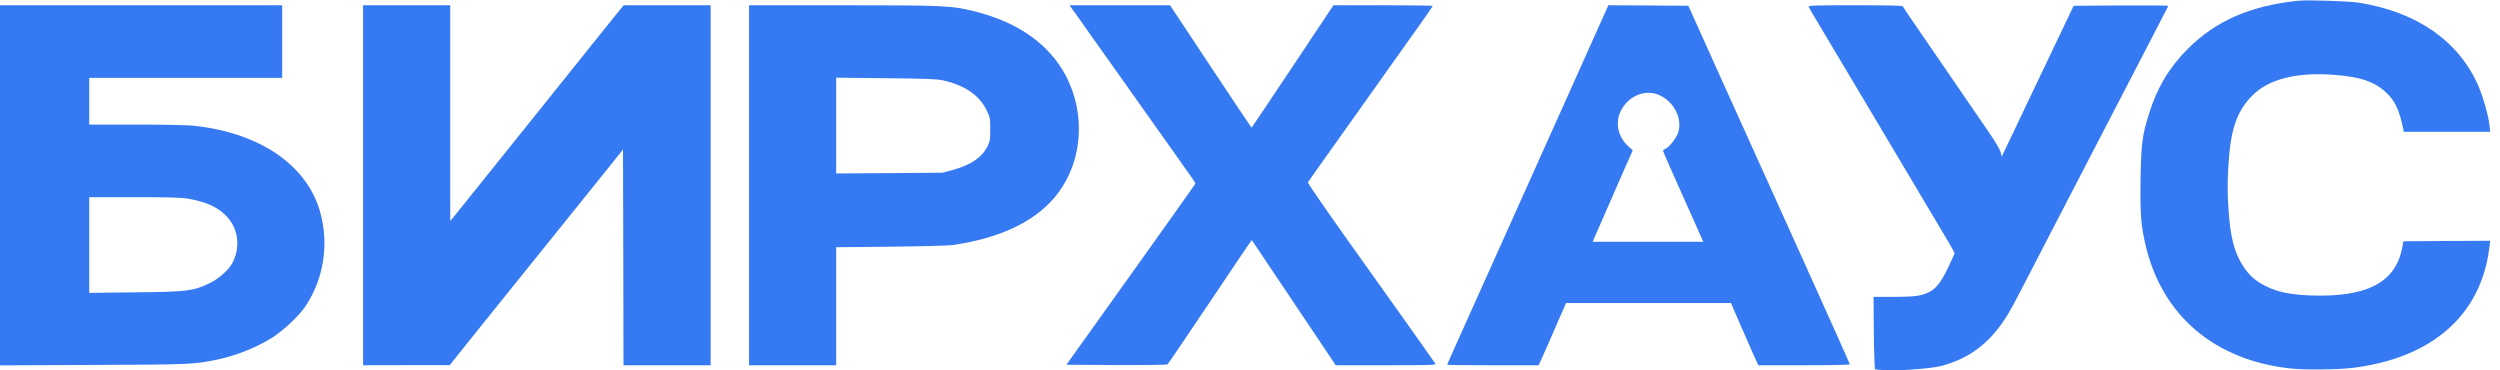
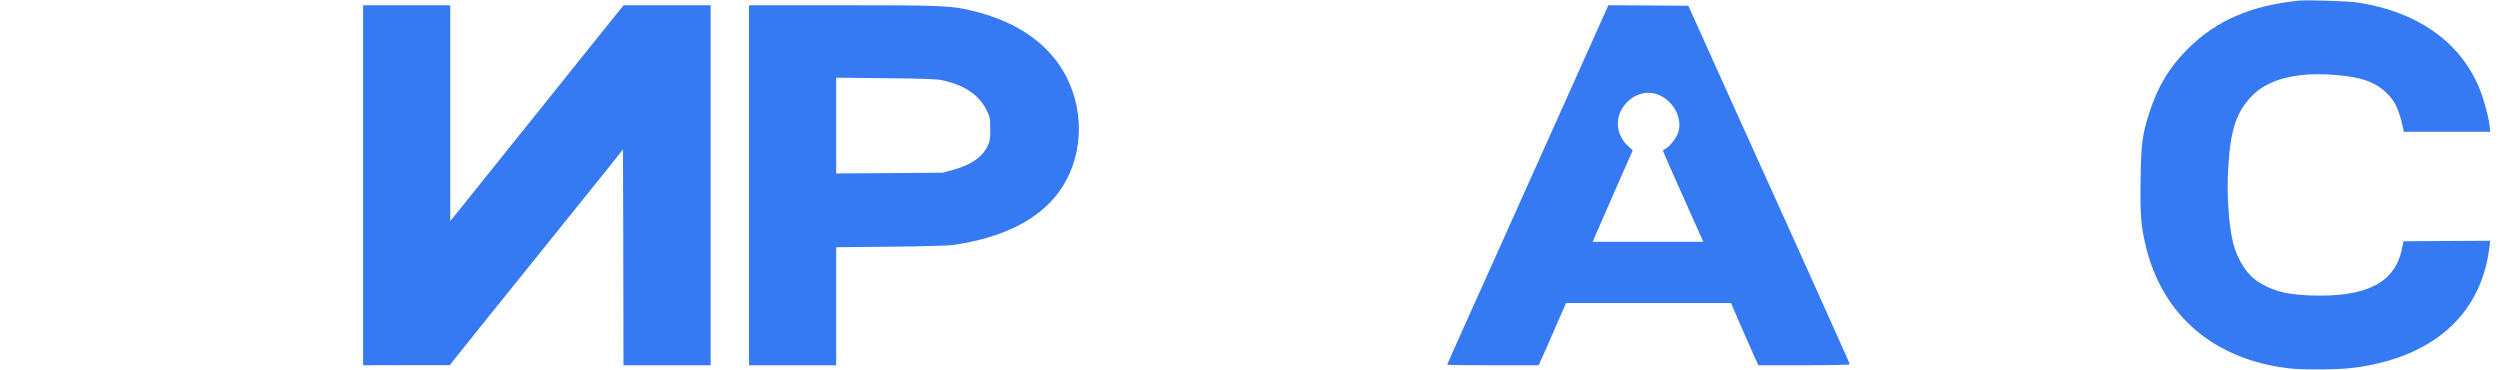
<svg xmlns="http://www.w3.org/2000/svg" width="135" height="20" viewBox="0 0 135 20" fill="none">
  <path d="M124.118 0.038C121.524 0.307 119.675 1.113 118.146 2.632C117.143 3.634 116.493 4.716 116.056 6.111C115.681 7.298 115.619 7.78 115.591 9.696C115.563 11.573 115.613 12.228 115.882 13.326C116.79 17.063 119.591 19.433 123.636 19.892C124.415 19.982 126.241 19.965 127.059 19.864C131.367 19.326 134 16.99 134.431 13.321L134.471 13.001L132.129 13.013L129.787 13.029L129.709 13.421C129.339 15.27 127.781 16.066 124.762 15.954C123.681 15.909 123.008 15.774 122.392 15.472C121.821 15.192 121.479 14.9 121.154 14.408C120.644 13.64 120.426 12.789 120.331 11.175C120.28 10.385 120.28 9.819 120.331 8.99C120.443 7.001 120.773 6.021 121.63 5.153C122.499 4.279 123.994 3.892 125.994 4.038C127.524 4.15 128.314 4.43 128.964 5.108C129.367 5.528 129.569 5.993 129.776 6.962L129.804 7.119H132.14H134.471L134.437 6.794C134.381 6.262 134.084 5.209 133.821 4.615C132.762 2.206 130.499 0.637 127.367 0.144C126.829 0.06 124.616 -0.013 124.118 0.038Z" fill="#3579F3" />
-   <path d="M0 10.01V19.73L5.059 19.707C10.375 19.685 10.459 19.679 11.737 19.416C12.801 19.192 13.905 18.744 14.762 18.189C15.361 17.797 16.174 17.024 16.504 16.525C17.468 15.074 17.765 13.242 17.311 11.534C16.633 8.951 14.078 7.181 10.465 6.788C10.162 6.755 8.779 6.727 7.367 6.727H4.818V5.466V4.206H10.028H15.238V2.245V0.284H7.619H0V10.01ZM10.174 10.732C11.115 10.895 11.72 11.164 12.191 11.634C12.846 12.29 12.997 13.237 12.594 14.116C12.398 14.536 11.849 15.041 11.305 15.298C10.431 15.718 10.123 15.758 7.3 15.786L4.818 15.814V13.231V10.648H7.249C9.171 10.648 9.782 10.665 10.174 10.732Z" fill="#3579F3" />
-   <path d="M19.608 10.004V19.724L21.95 19.718H24.286L24.538 19.399C24.678 19.225 25.367 18.363 26.073 17.483C28.891 13.982 30.375 12.133 31.283 11.013C31.804 10.363 32.543 9.438 32.936 8.957L33.642 8.071L33.658 13.898L33.669 19.724H36.022H38.375V10.004V0.284H36.028H33.675L32.896 1.248C31.283 3.265 29.092 5.993 27.311 8.211C26.297 9.472 25.21 10.828 24.891 11.225L24.314 11.937V6.111V0.284H21.961H19.608V10.004Z" fill="#3579F3" />
+   <path d="M19.608 10.004V19.724L21.95 19.718H24.286L24.538 19.399C24.678 19.225 25.367 18.363 26.073 17.483C28.891 13.982 30.375 12.133 31.283 11.013C31.804 10.363 32.543 9.438 32.936 8.957L33.642 8.071L33.658 13.898L33.669 19.724H36.022H38.375V10.004V0.284H36.028H33.675L32.896 1.248C26.297 9.472 25.21 10.828 24.891 11.225L24.314 11.937V6.111V0.284H21.961H19.608V10.004Z" fill="#3579F3" />
  <path d="M40.448 10.004V19.724H42.801H45.154V16.536V13.349L48.084 13.321C49.832 13.304 51.188 13.265 51.457 13.231C54.123 12.845 56.05 11.886 57.154 10.402C58.459 8.648 58.622 6.15 57.574 4.127C56.684 2.413 55.008 1.214 52.656 0.62C51.378 0.301 51.008 0.284 45.479 0.284H40.448V10.004ZM50.896 4.335C52.101 4.598 52.896 5.147 53.294 5.987C53.462 6.34 53.473 6.402 53.473 6.979C53.473 7.539 53.462 7.623 53.316 7.915C53.025 8.503 52.415 8.917 51.434 9.181L50.896 9.326L48.028 9.349L45.154 9.366V6.783V4.195L47.832 4.223C49.944 4.245 50.588 4.267 50.896 4.335Z" fill="#3579F3" />
-   <path d="M57.882 0.464C57.955 0.564 58.387 1.164 58.829 1.797C59.277 2.43 60.135 3.64 60.739 4.486C61.339 5.332 62.331 6.732 62.941 7.595C63.552 8.458 64.168 9.326 64.308 9.522C64.448 9.718 64.56 9.892 64.555 9.915C64.549 9.937 62.98 12.144 61.064 14.828L57.585 19.696L60.286 19.713C61.91 19.718 63.008 19.702 63.048 19.674C63.081 19.646 64.118 18.116 65.35 16.284C66.577 14.447 67.591 12.951 67.597 12.962C67.602 12.973 69.698 16.094 71.518 18.811L72.129 19.724H74.84C77.053 19.724 77.541 19.713 77.518 19.651C77.501 19.612 75.938 17.405 74.039 14.744C71.927 11.797 70.6 9.887 70.627 9.847C70.65 9.808 70.846 9.528 71.064 9.22C71.283 8.912 72.028 7.864 72.717 6.895C73.406 5.926 74.151 4.878 74.37 4.57C74.588 4.262 75.109 3.528 75.524 2.945C75.944 2.357 76.527 1.539 76.823 1.119C77.121 0.699 77.367 0.335 77.367 0.318C77.367 0.301 76.162 0.284 74.689 0.284H72.006L69.804 3.59C68.594 5.405 67.591 6.895 67.585 6.895C67.574 6.895 66.577 5.405 65.373 3.59L63.182 0.284H60.465H57.748L57.882 0.464Z" fill="#3579F3" />
  <path d="M86.482 1.108C86.106 1.959 85.619 3.041 84.314 5.943C83.905 6.85 83.462 7.836 83.333 8.127C82.958 8.968 81.922 11.276 81.233 12.805C80.885 13.573 80.493 14.447 80.364 14.738C80.23 15.029 79.843 15.898 79.496 16.671C78.448 18.996 78.151 19.668 78.151 19.696C78.151 19.713 79.26 19.724 80.622 19.724H83.087L83.272 19.315C83.373 19.097 83.709 18.34 84.011 17.634L84.566 16.363H89.02H93.473L94 17.584C94.291 18.251 94.627 19.007 94.74 19.265L94.952 19.724H97.423C98.952 19.724 99.888 19.702 99.888 19.668C99.888 19.64 98.7 16.99 97.249 13.774C95.793 10.559 94.42 7.517 94.191 7.007C93.961 6.497 93.636 5.78 93.468 5.41C93.305 5.041 92.717 3.741 92.168 2.525L91.171 0.312L89.008 0.295L86.852 0.284L86.482 1.108ZM89.675 5.169C90.437 5.55 90.857 6.447 90.622 7.164C90.521 7.466 90.106 7.982 89.916 8.043C89.854 8.066 89.804 8.105 89.804 8.139C89.804 8.189 90.23 9.153 91.557 12.116L91.978 13.057H88.992H86L86.364 12.228C86.566 11.774 86.779 11.293 86.835 11.153C86.891 11.013 87.216 10.273 87.552 9.511L88.168 8.116L87.916 7.887C87.3 7.321 87.188 6.458 87.636 5.791C88.123 5.074 88.964 4.816 89.675 5.169Z" fill="#3579F3" />
-   <path d="M97.669 0.368C97.686 0.413 97.882 0.76 98.112 1.136C98.342 1.517 99.087 2.772 99.776 3.926C100.459 5.08 101.171 6.267 101.345 6.559C101.518 6.85 102.19 7.971 102.829 9.052C103.468 10.127 104.342 11.595 104.767 12.312C105.199 13.024 105.546 13.634 105.546 13.668C105.546 13.702 105.384 14.06 105.188 14.469C104.796 15.281 104.538 15.601 104.106 15.803C103.72 15.987 103.361 16.027 102.224 16.032H101.171L101.182 17.528C101.188 18.352 101.204 19.231 101.221 19.483L101.244 19.942L101.619 19.982C102.263 20.049 104.207 19.92 104.818 19.763C106.286 19.382 107.384 18.576 108.263 17.231C108.555 16.783 108.745 16.43 109.776 14.43C110.078 13.842 110.454 13.113 110.616 12.805C110.779 12.497 111.485 11.136 112.185 9.78C112.885 8.424 113.58 7.085 113.725 6.811C113.871 6.531 114.555 5.22 115.238 3.898C115.922 2.57 116.622 1.231 116.784 0.912C116.952 0.598 117.087 0.329 117.087 0.312C117.087 0.295 115.938 0.29 114.532 0.295L111.978 0.312L110.034 4.385L108.095 8.458L108.034 8.211C107.994 8.066 107.737 7.634 107.389 7.125C107.07 6.66 106.504 5.836 106.134 5.298C105.765 4.76 105.16 3.875 104.79 3.337C104.42 2.794 103.821 1.92 103.451 1.388C103.087 0.861 102.773 0.391 102.762 0.351C102.739 0.301 102.174 0.284 100.185 0.284C97.961 0.284 97.641 0.295 97.669 0.368Z" fill="#3579F3" />
</svg>